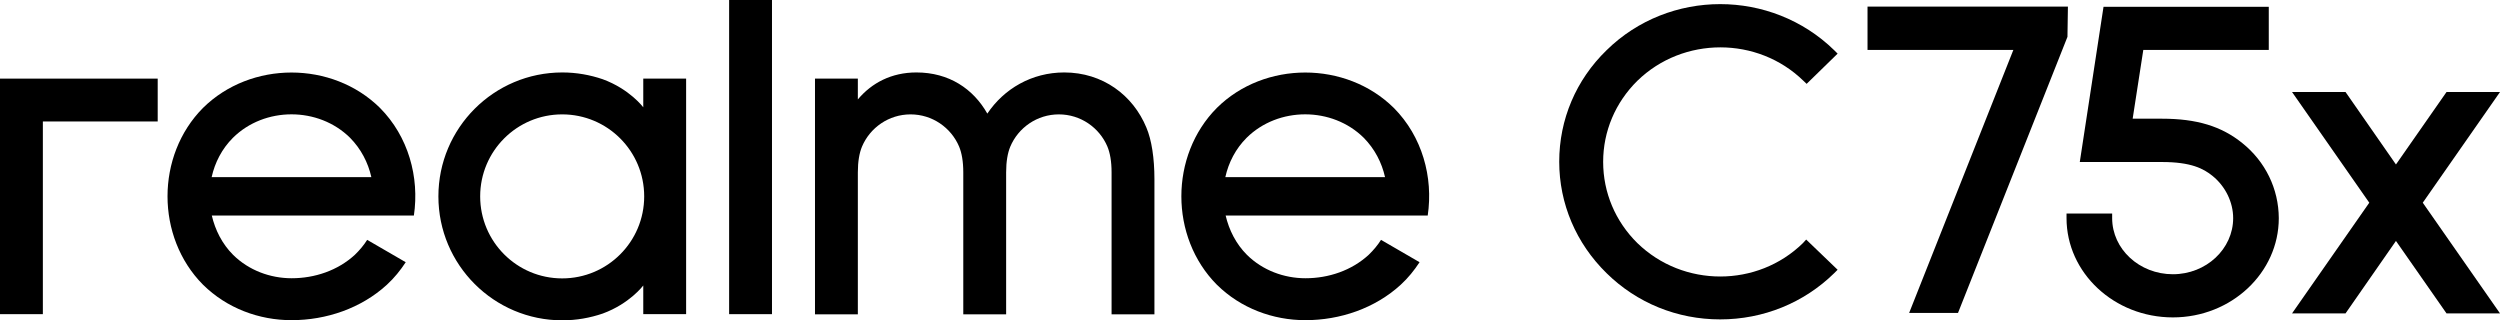
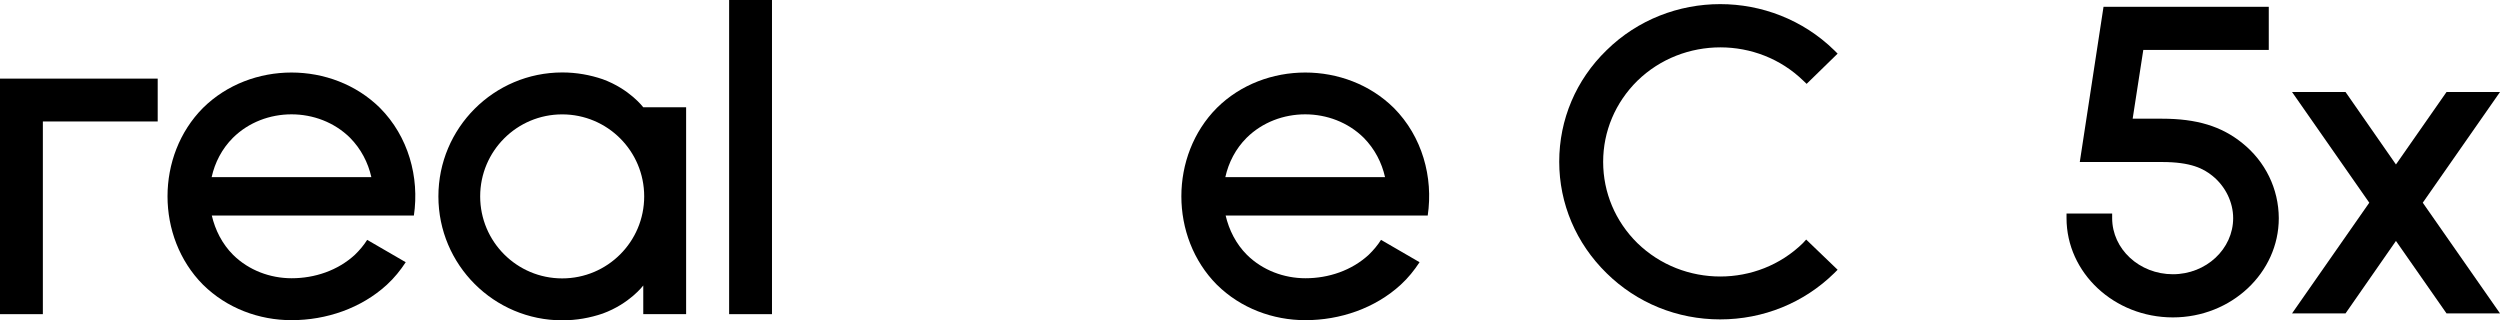
<svg xmlns="http://www.w3.org/2000/svg" id="图层_1" x="0px" y="0px" viewBox="0 0 162.18 20.77" style="enable-background:new 0 0 162.18 20.77;" xml:space="preserve">
  <style type="text/css">	.st0{fill:#FFFFFF;}</style>
  <g>
    <path d="M116.96,15.77c-2.95,2.89-7.77,2.89-10.74,0c-1.43-1.41-2.22-3.28-2.22-5.27c0-1.98,0.79-3.85,2.22-5.26  c2.97-2.89,7.8-2.89,10.77,0l0.21,0.2l2.01-1.96l-0.22-0.22c-4.09-3.99-10.71-3.99-14.77,0c-1.98,1.92-3.07,4.49-3.07,7.23  c0,2.72,1.09,5.29,3.07,7.23c1.97,1.94,4.59,3,7.37,3c2.8,0,5.43-1.07,7.4-3l0.22-0.22l-2.04-1.96L116.96,15.77z" />
-     <polygon points="134.15,0.43 121.15,0.43 121.15,3.24 130.61,3.24 123.85,20.3 127.02,20.3 134.12,2.39  " />
    <path d="M145.46,9.28c-1.35-1.09-2.95-1.58-5.21-1.58h-1.9l0.69-4.46h8.14v-2.8h-10.72l-1.54,10.07h5.34c1.88,0,2.69,0.43,3.27,0.9  c0.84,0.68,1.34,1.71,1.34,2.74c0,2-1.75,3.64-3.91,3.64c-2.17,0-3.94-1.63-3.94-3.64v-0.3h-2.96v0.3c0,3.55,3.09,6.44,6.9,6.44  c3.79,0,6.87-2.89,6.87-6.44C147.82,12.25,146.96,10.48,145.46,9.28z" />
    <polygon points="162.18,5.97 158.71,5.97 155.43,10.67 152.16,5.97 148.69,5.97 153.7,13.15 148.69,20.33 152.16,20.33   155.43,15.63 158.71,20.33 162.18,20.33 157.17,13.15  " />
    <polygon points="0,5.1 0,7.88 0,20.38 2.78,20.38 2.78,7.88 10.23,7.88 10.23,5.1 2.78,5.1  " />
    <rect x="47.3" width="2.78" height="20.38" />
-     <path d="M41.73,6.96c0,0-0.88-1.18-2.63-1.82c-0.82-0.28-1.7-0.44-2.62-0.44c-4.44,0-8.04,3.6-8.04,8.04s3.6,8.04,8.04,8.04  c0.92,0,1.8-0.16,2.62-0.44c1.75-0.64,2.63-1.82,2.63-1.82v1.86h2.78V5.1h-2.78V6.96z M36.47,18.06c-2.94,0-5.32-2.38-5.32-5.32  s2.38-5.32,5.32-5.32c2.94,0,5.32,2.38,5.32,5.32S39.41,18.06,36.47,18.06z" />
-     <path d="M69.04,4.7L69.04,4.7c-2.11,0-3.91,1.06-4.99,2.67c-0.91-1.61-2.49-2.67-4.6-2.67c-1.62,0-2.9,0.68-3.8,1.75V5.1h-2.78  v15.29h2.78v-9.21c0-0.71,0.1-1.26,0.27-1.67c0.52-1.23,1.74-2.09,3.15-2.09s2.63,0.86,3.15,2.09c0.17,0.41,0.27,0.96,0.27,1.67  v9.21h2.78v-9.21c0-0.71,0.1-1.26,0.27-1.67c0.52-1.23,1.74-2.09,3.15-2.09s2.63,0.86,3.15,2.09c0.17,0.41,0.27,0.96,0.27,1.67  v9.21h2.78v-8.77c0-1.35-0.18-2.54-0.52-3.34C73.5,6.17,71.53,4.7,69.04,4.7z" />
+     <path d="M41.73,6.96c0,0-0.88-1.18-2.63-1.82c-0.82-0.28-1.7-0.44-2.62-0.44c-4.44,0-8.04,3.6-8.04,8.04s3.6,8.04,8.04,8.04  c0.92,0,1.8-0.16,2.62-0.44c1.75-0.64,2.63-1.82,2.63-1.82v1.86h2.78V5.1V6.96z M36.47,18.06c-2.94,0-5.32-2.38-5.32-5.32  s2.38-5.32,5.32-5.32c2.94,0,5.32,2.38,5.32,5.32S39.41,18.06,36.47,18.06z" />
    <path d="M13.17,7c-3.07,3.09-3.07,8.38,0,11.47c1.55,1.53,3.64,2.3,5.74,2.3c2.26,0,4.52-0.77,6.19-2.3  c0.48-0.44,0.88-0.94,1.22-1.46l-2.5-1.45c-0.22,0.35-0.49,0.67-0.8,0.97c-1.11,1.02-2.6,1.52-4.1,1.52c-1.39,0-2.78-0.51-3.8-1.52  c-0.71-0.71-1.16-1.61-1.38-2.55h10.36h2.46h0.29c0.37-2.49-0.36-5.13-2.2-6.98C21.55,3.94,16.27,3.94,13.17,7z M13.73,11.49  c0.21-0.95,0.67-1.84,1.38-2.55c2.05-2.03,5.55-2.03,7.6,0c0.71,0.72,1.17,1.61,1.38,2.55H13.73z" />
    <path d="M78.94,7c-3.07,3.09-3.07,8.38,0,11.47c1.55,1.53,3.64,2.3,5.74,2.3c2.26,0,4.52-0.77,6.19-2.3  c0.48-0.44,0.88-0.94,1.22-1.46l-2.5-1.45c-0.22,0.35-0.49,0.67-0.8,0.97c-1.11,1.02-2.6,1.52-4.1,1.52c-1.39,0-2.78-0.51-3.8-1.52  c-0.71-0.71-1.16-1.61-1.38-2.55h10.36h2.46h0.29c0.37-2.49-0.36-5.13-2.2-6.98C87.32,3.94,82.03,3.94,78.94,7z M79.49,11.49  c0.21-0.95,0.67-1.84,1.38-2.55c2.05-2.03,5.55-2.03,7.6,0c0.71,0.72,1.17,1.61,1.38,2.55H79.49z" />
  </g>
</svg>